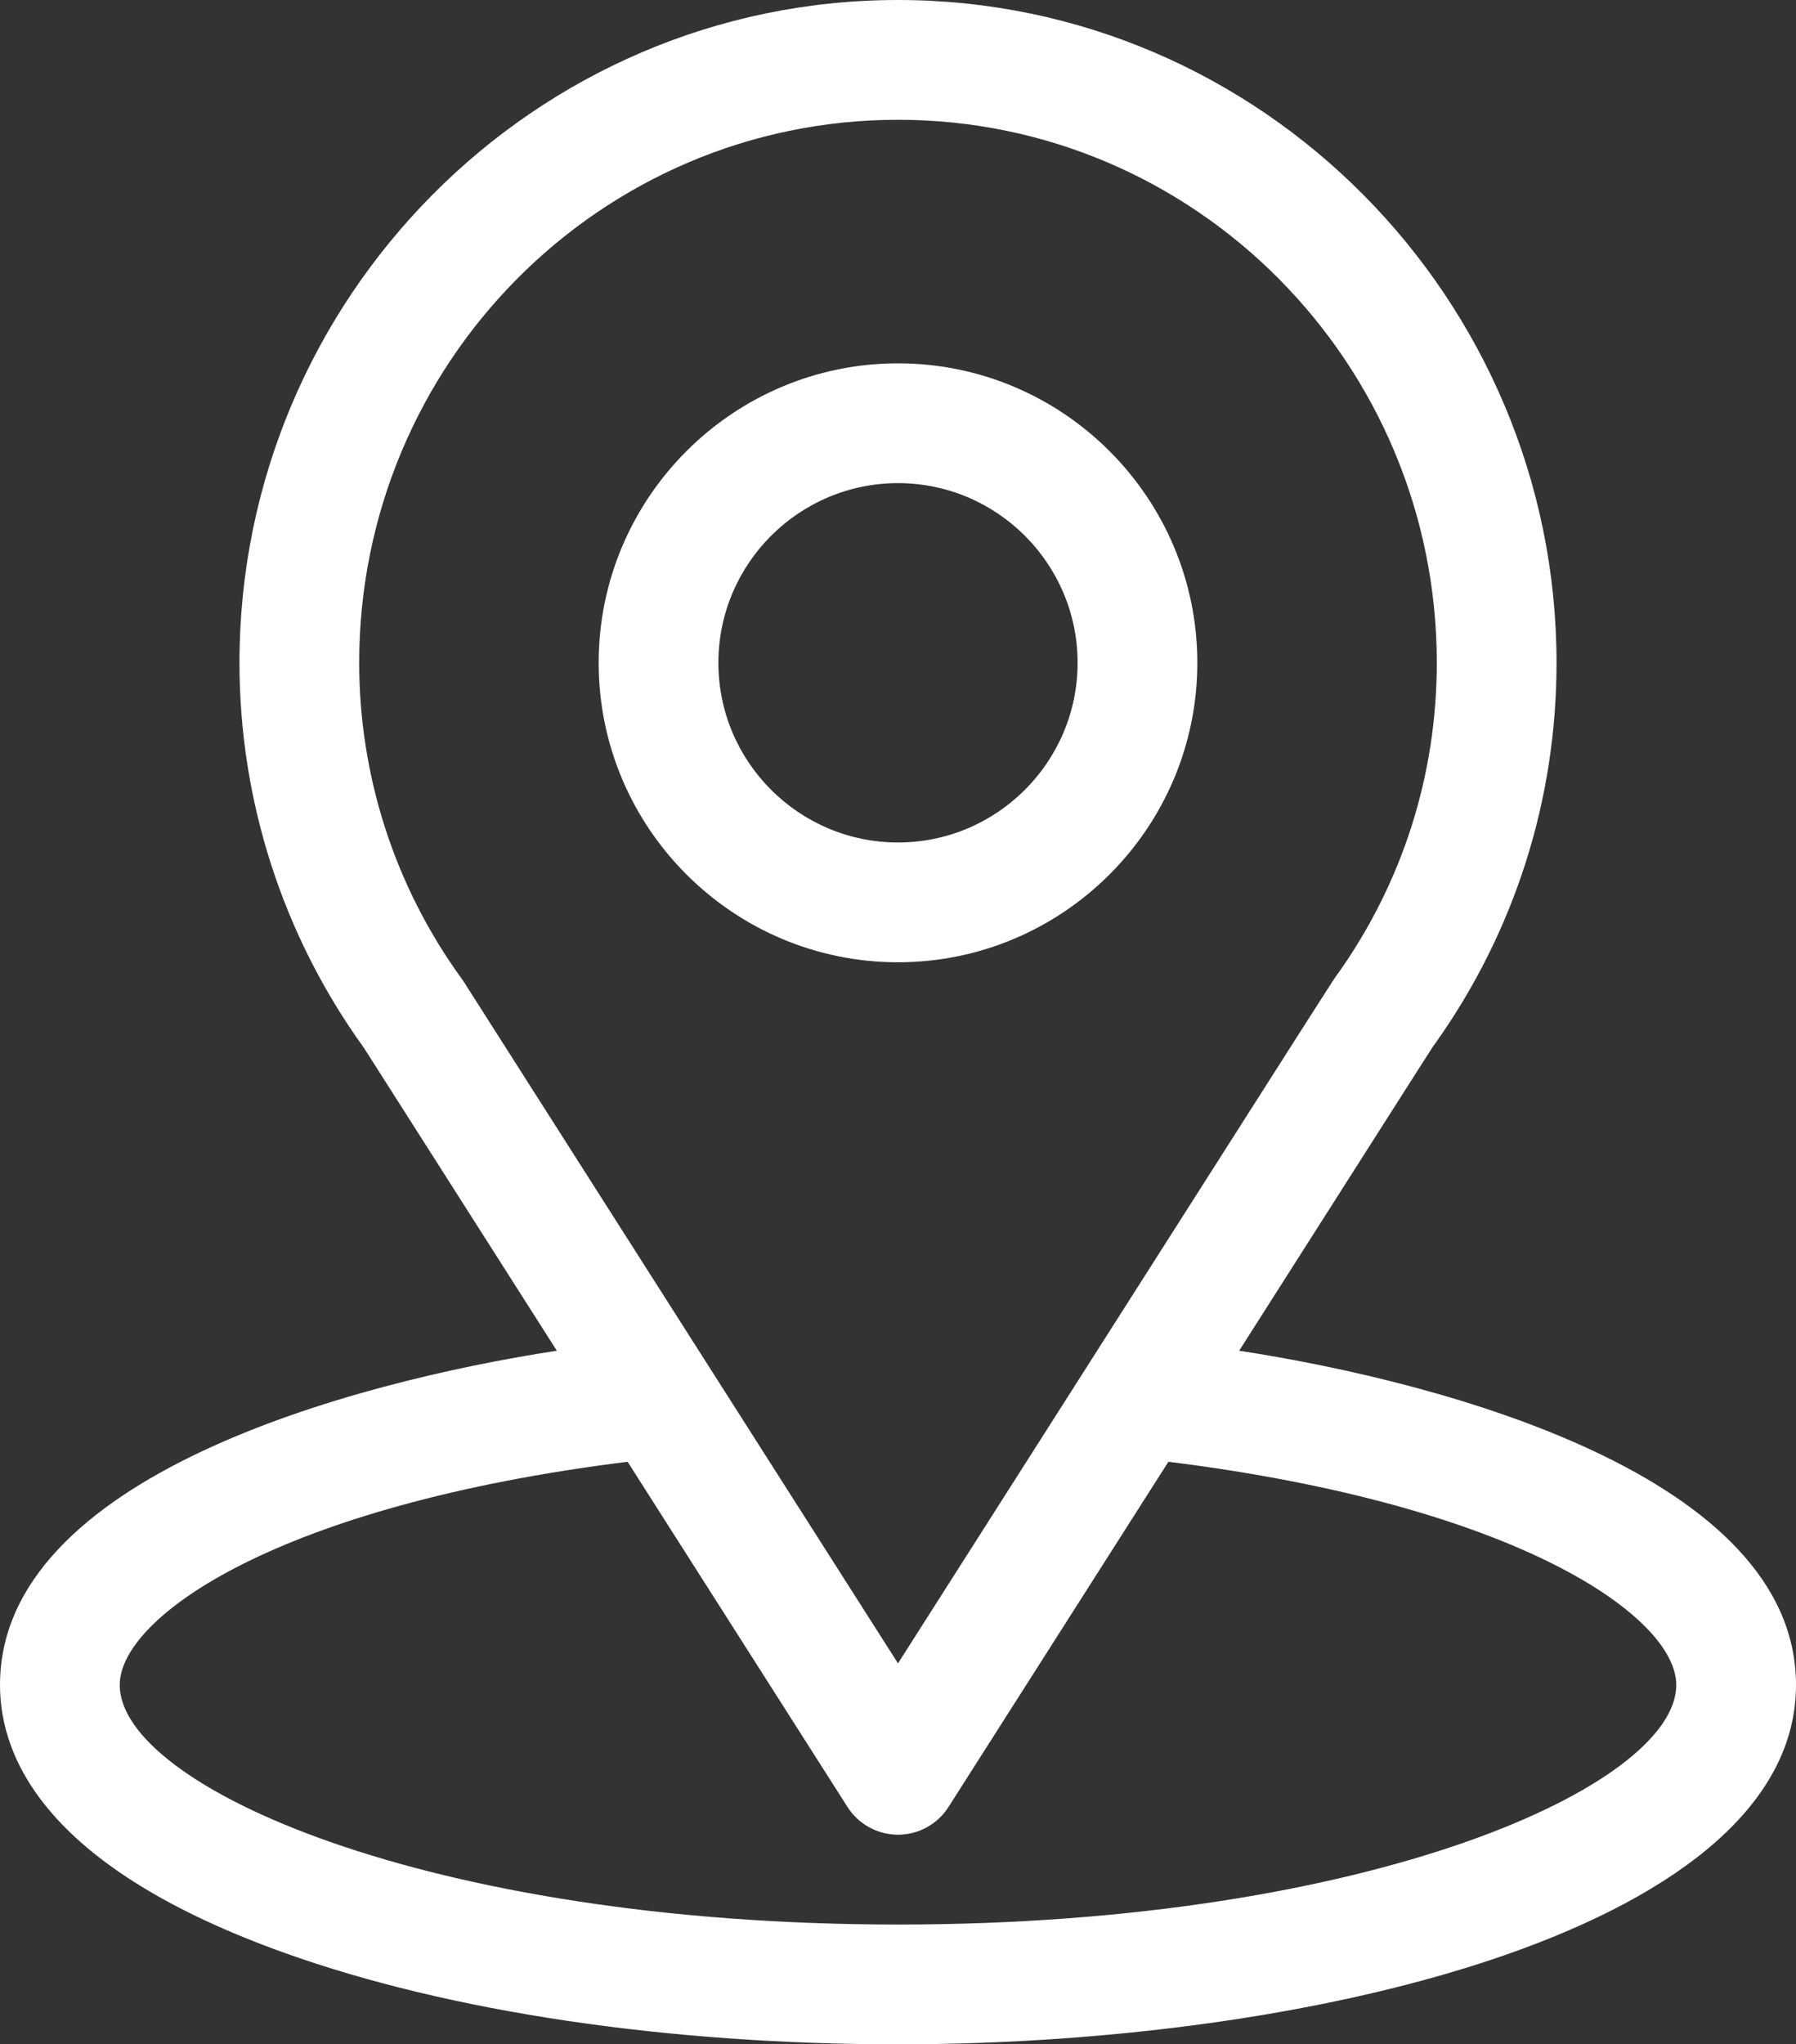
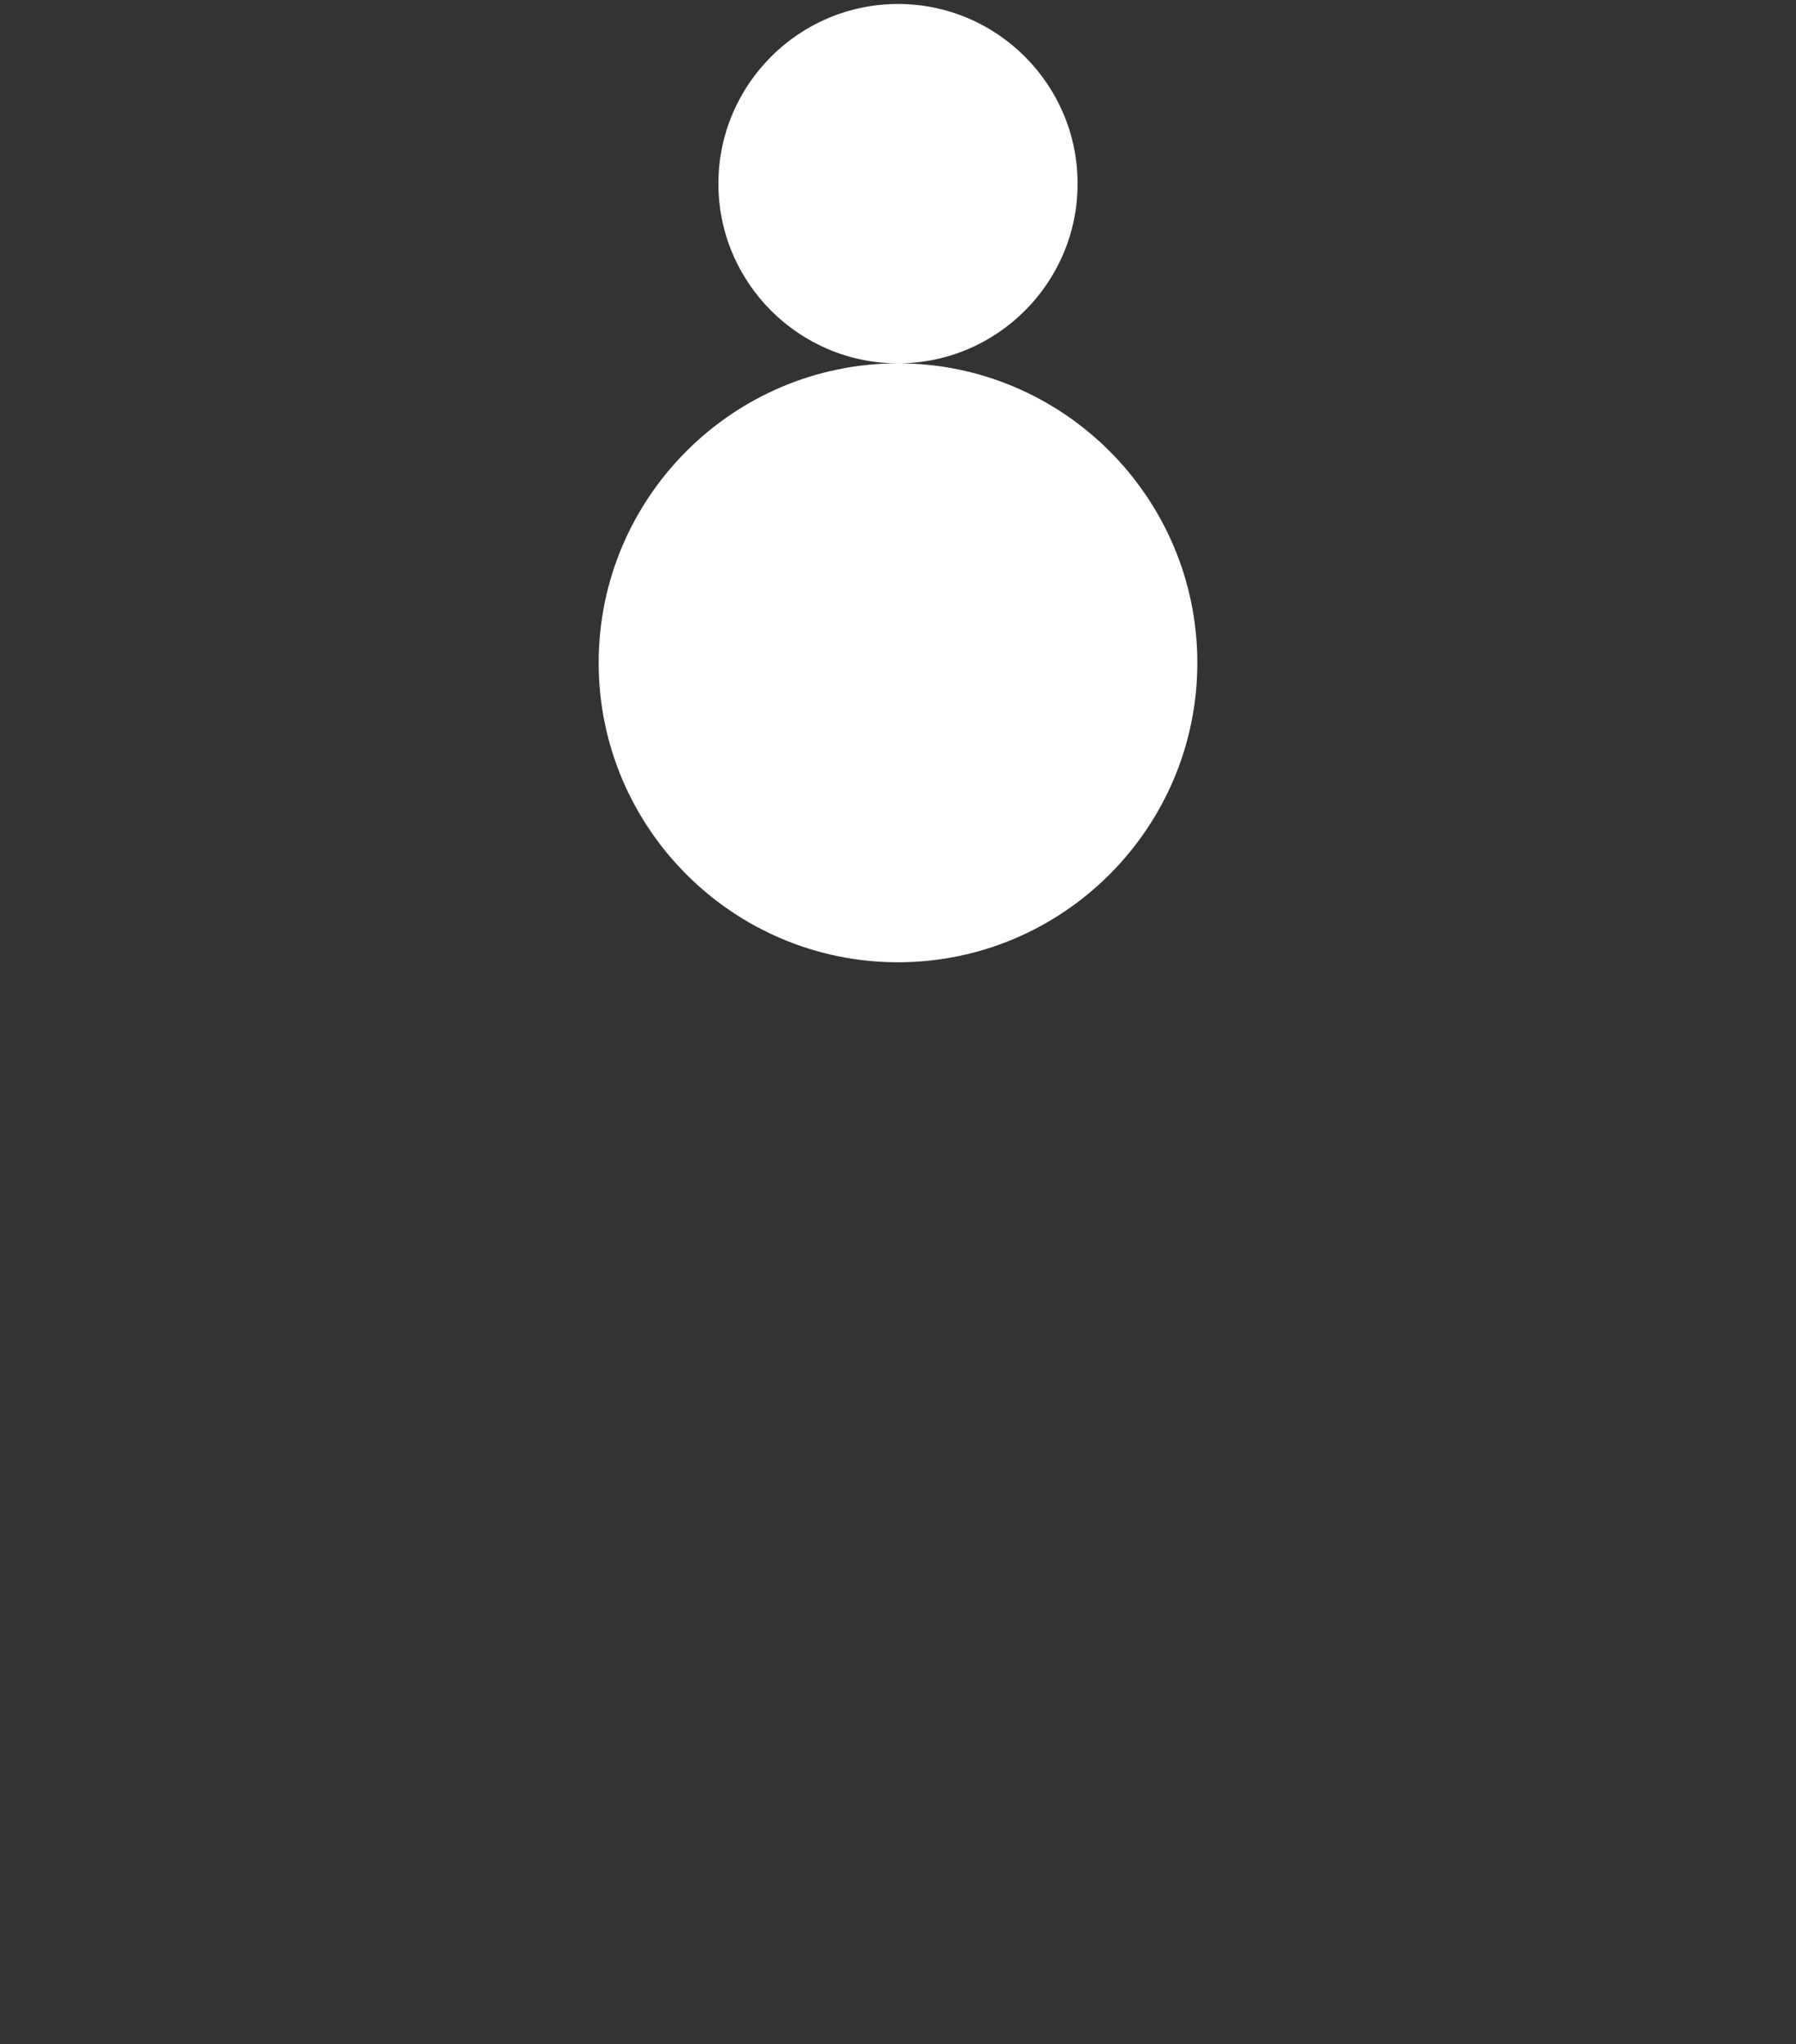
<svg xmlns="http://www.w3.org/2000/svg" id="Capa_1" viewBox="0 0 450 512">
  <rect x="0" y="0" width="450" height="512" fill="#333333" stroke="none" />
  <defs>
    <style>.cls-1{fill:#fff;}</style>
  </defs>
-   <path class="cls-1" d="M310.48,338.29c54.48-85.49,47.63-74.83,49.2-77.06,19.84-27.98,30.32-60.91,30.32-95.23C390,74.98,316.14,0,225,0S60,74.83,60,166c0,34.3,10.7,68.09,31.19,96.45l48.33,75.84C87.85,346.23,0,369.89,0,422c0,18.99,12.4,46.07,71.46,67.16,41.24,14.73,95.77,22.84,153.54,22.84,108.02,0,225-30.47,225-90,0-52.12-87.74-75.76-139.52-83.71ZM116.25,245.95c-.16-.26-.34-.51-.52-.76-17.05-23.45-25.73-51.25-25.73-79.19,0-75.02,60.41-136,135-136s135,61.01,135,136c0,27.99-8.52,54.84-24.65,77.67-1.45,1.91,6.09-9.81-110.35,172.92L116.25,245.95Zm108.75,236.05c-117.99,0-195-34.68-195-60,0-17.02,39.57-44.99,127.25-55.9l55.1,86.46c2.75,4.32,7.52,6.94,12.65,6.94s9.9-2.62,12.65-6.94l55.1-86.46c87.68,10.91,127.25,38.89,127.25,55.9,0,25.1-76.31,60-195,60Z" />
-   <path class="cls-1" d="M225,91c-41.35,0-75,33.65-75,75s33.65,75,75,75,75-33.65,75-75-33.64-75-75-75Zm0,120c-24.81,0-45-20.19-45-45s20.19-45,45-45,45,20.19,45,45-20.19,45-45,45Z" />
+   <path class="cls-1" d="M225,91c-41.35,0-75,33.65-75,75s33.65,75,75,75,75-33.65,75-75-33.64-75-75-75Zc-24.81,0-45-20.19-45-45s20.19-45,45-45,45,20.19,45,45-20.19,45-45,45Z" />
</svg>